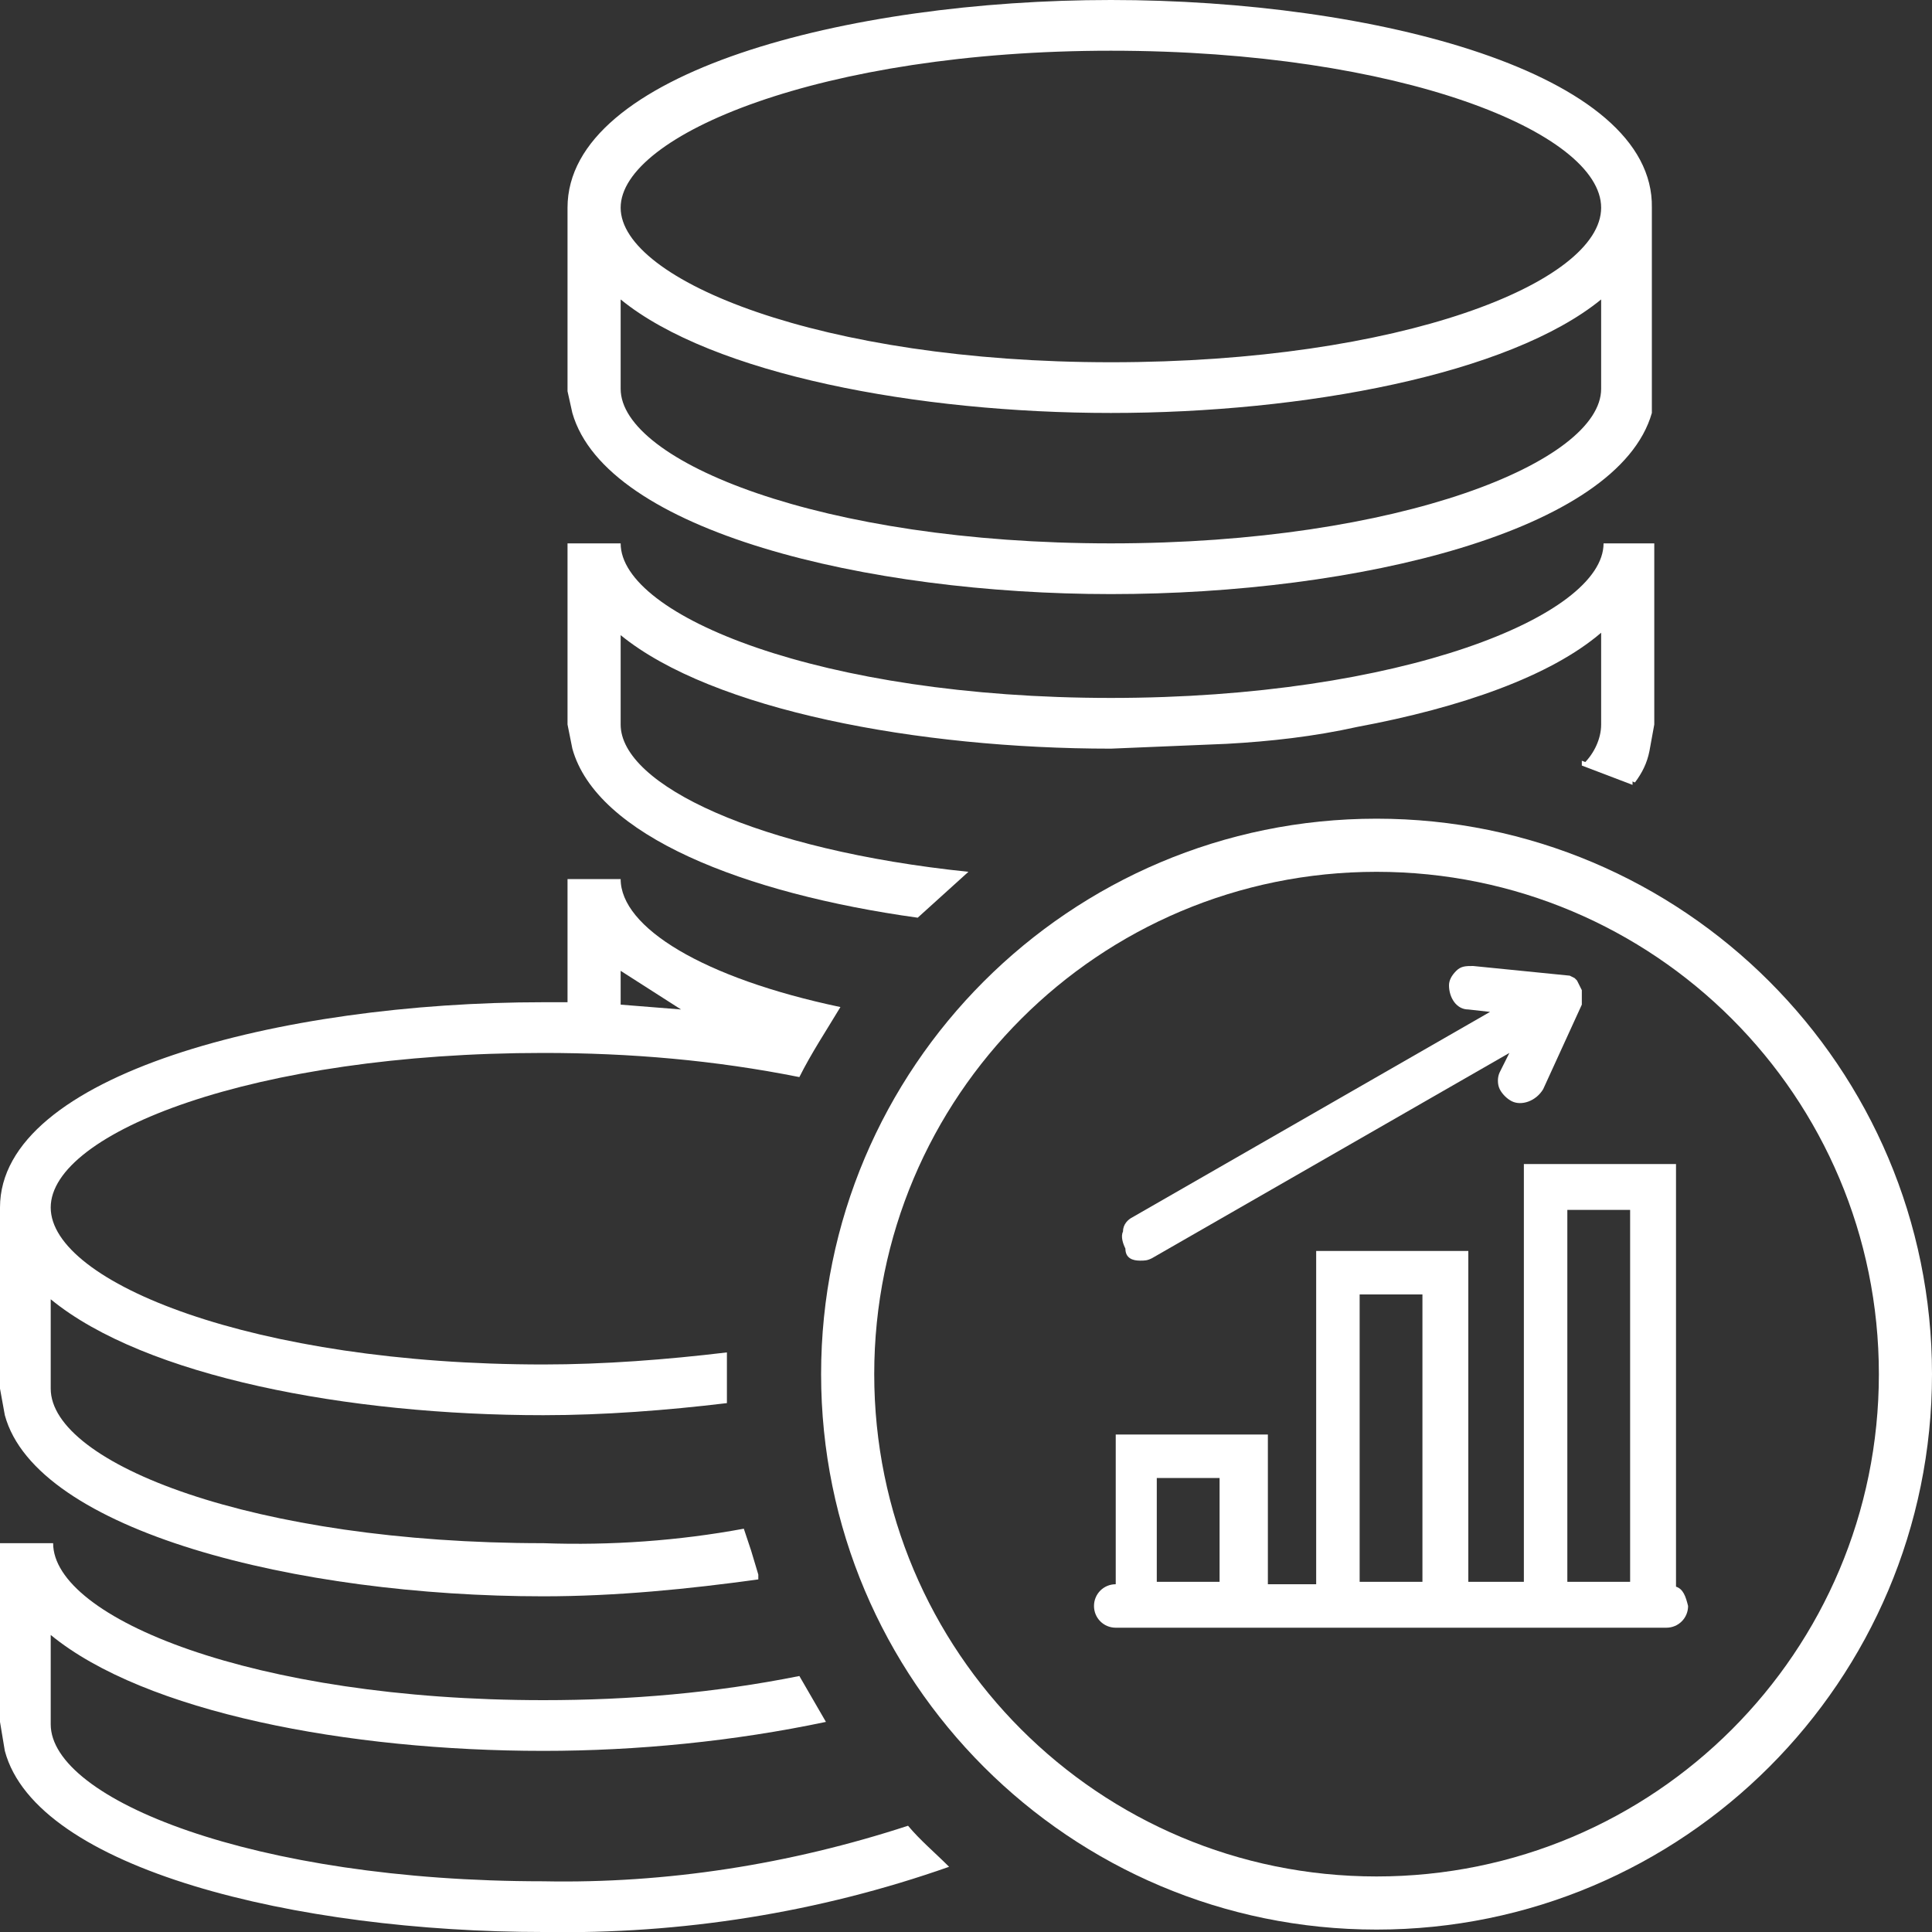
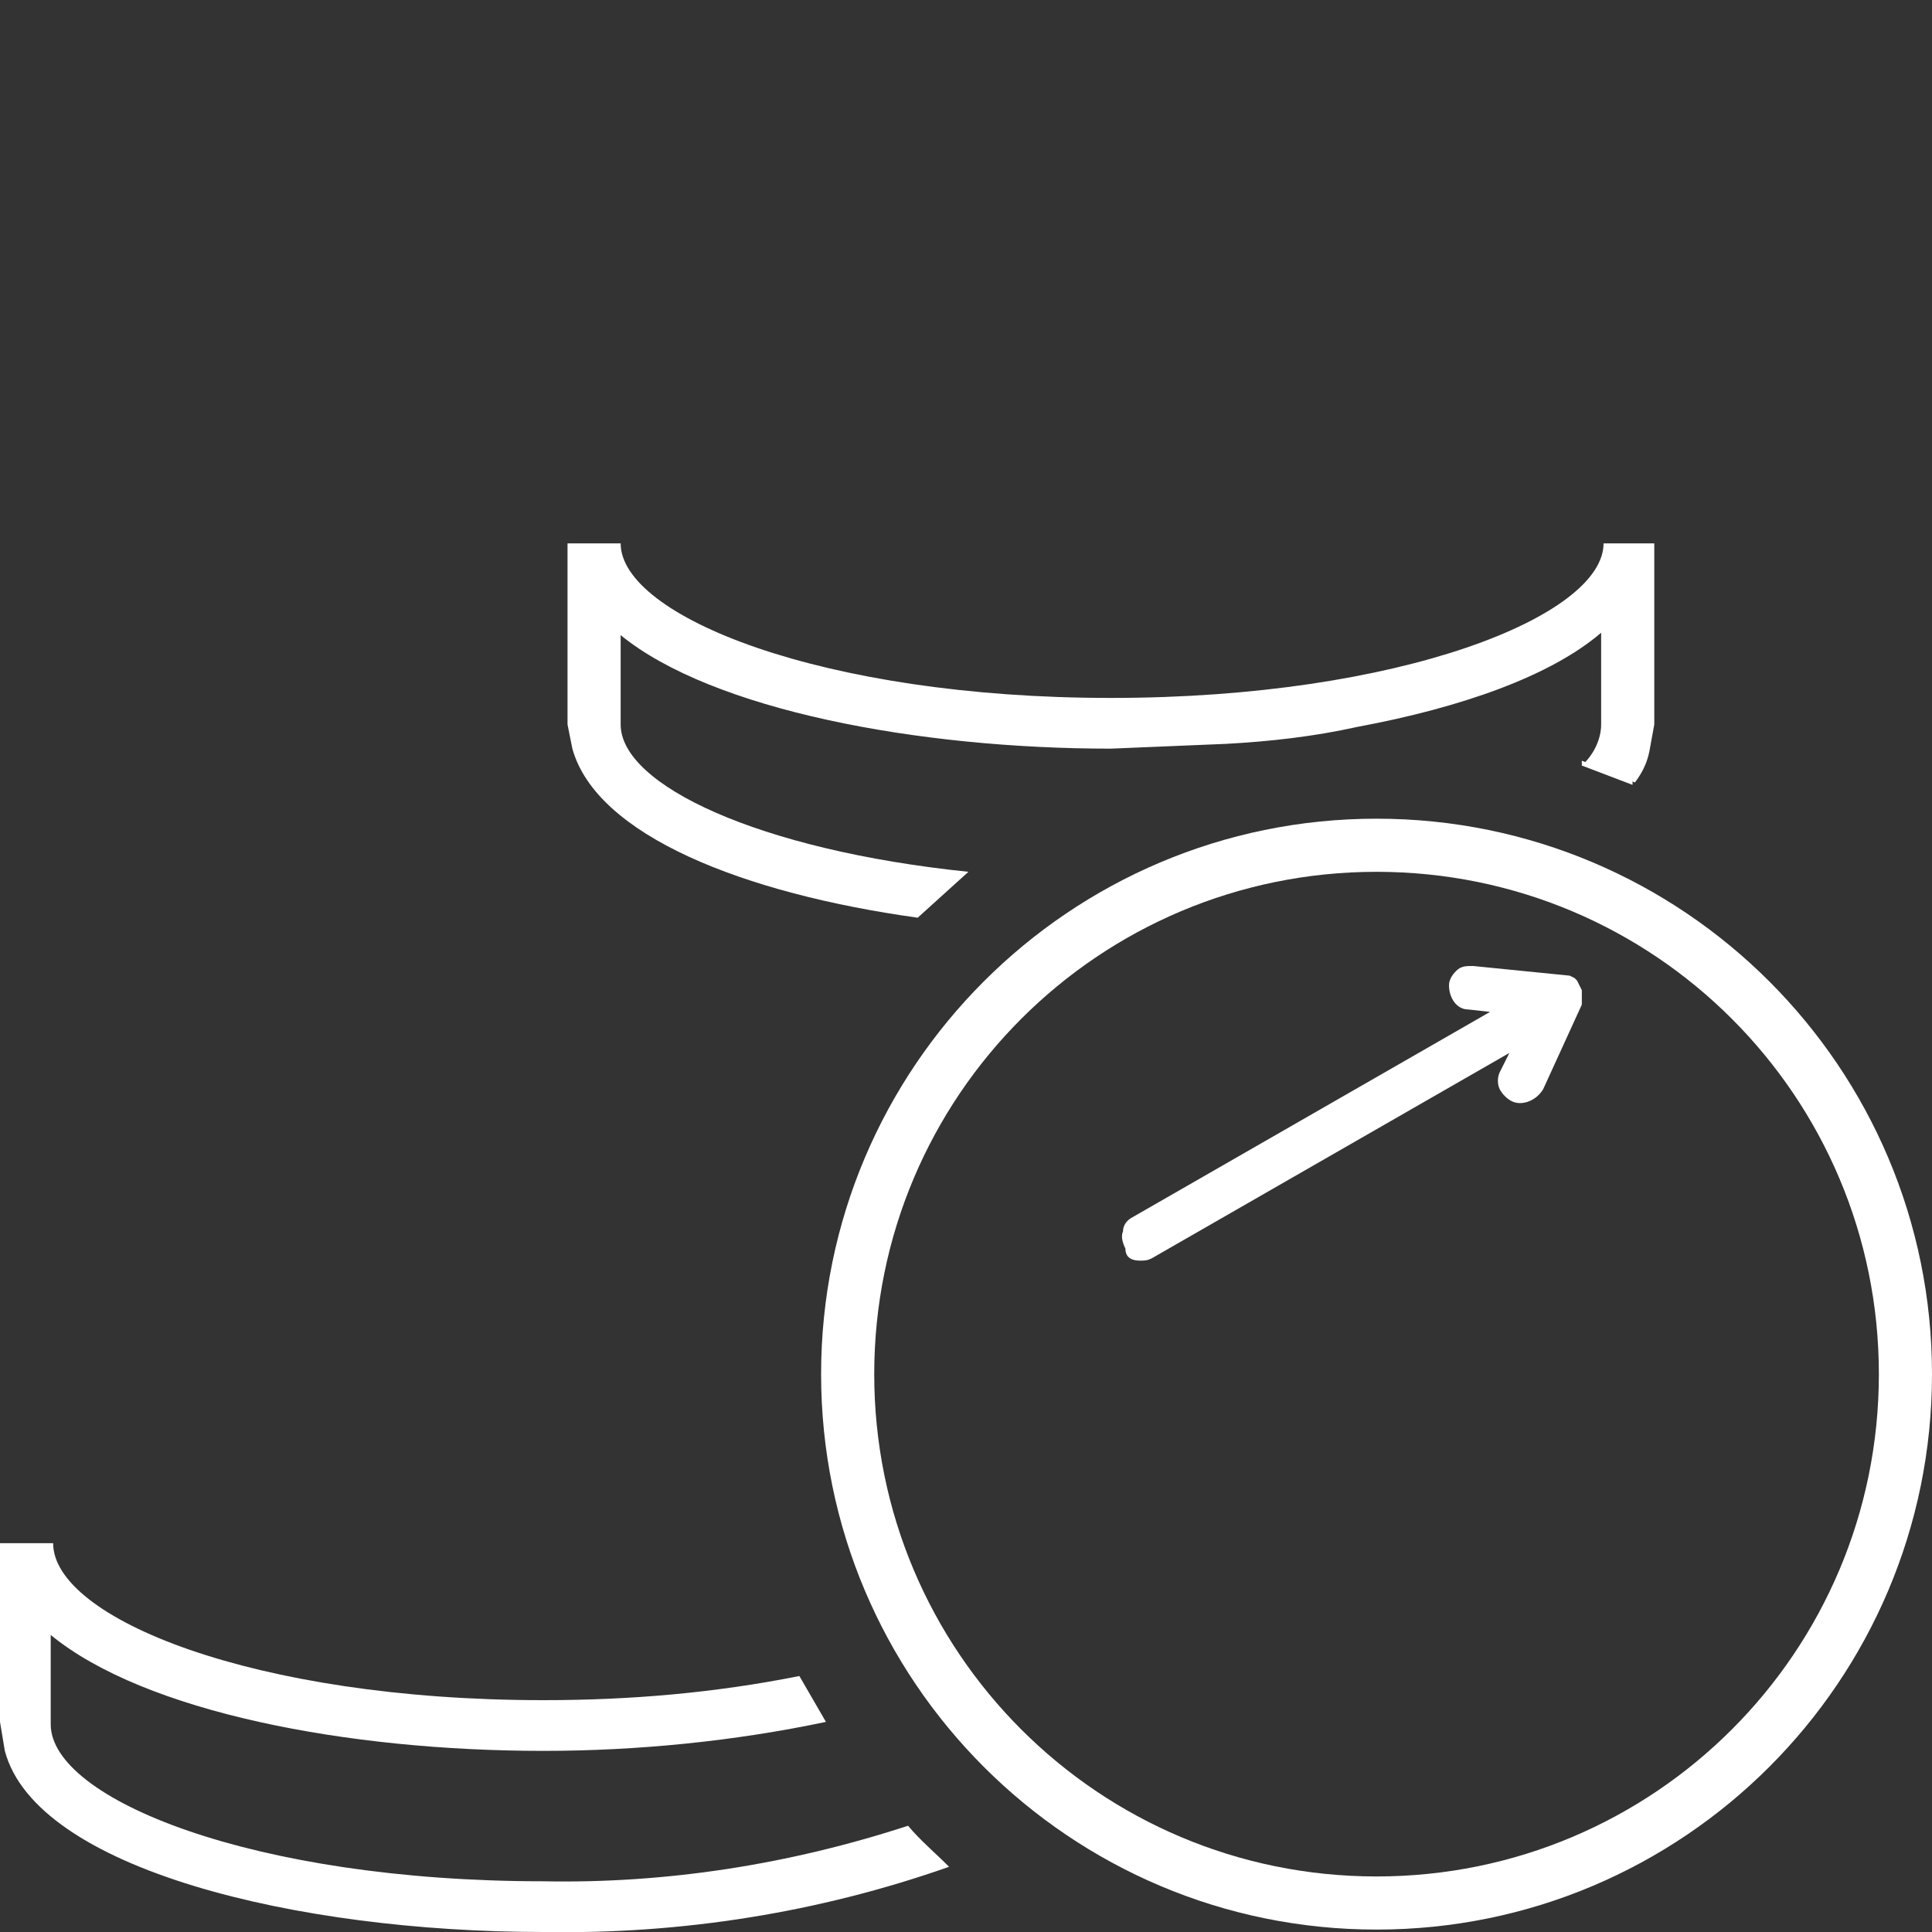
<svg xmlns="http://www.w3.org/2000/svg" version="1.1" id="Layer_1" x="0px" y="0px" viewBox="0 0 80 80" style="enable-background:new 0 0 80 80;" xml:space="preserve">
  <rect x="0" y="0" width="80" height="80" fill="#333333" stroke="none" />
  <style type="text/css">
	.st0{fill:#FFFFFF;}
</style>
  <path class="st0" d="M37.6,75.6c-4.9,1.6-10,2.4-15.1,2.3c-12,0-20.4-3.4-20.4-6.5v-3.7c3.9,3.2,12.3,4.8,20.4,4.8  c3.9,0,7.9-0.4,11.7-1.2l-1.1-1.9l0,0c-3.5,0.7-7,1-10.6,1c-12,0-20.3-3.4-20.3-6.5H0v7.4l0.2,1.2C1.5,77.4,12.3,80,22.5,80  c5.7,0.1,11.4-0.8,16.8-2.7C38.7,76.7,38.1,76.2,37.6,75.6z" />
-   <path class="st0" d="M46,24.6c10.2,0,21-2.6,22.4-7.5V8.6C68.5,3,56.9,0,46,0S23.5,3,23.5,8.6v7.6l0.2,0.9  C25.1,22,35.9,24.6,46,24.6z M46,2.1c12,0,20.3,3.4,20.3,6.5S58,15,46,15s-20.3-3.4-20.3-6.4S34,2.1,46,2.1z M25.7,12.4  c3.8,3.1,12.3,4.7,20.3,4.7s16.5-1.6,20.3-4.7v3.7c0,3-8.3,6.4-20.3,6.4s-20.3-3.4-20.3-6.4L25.7,12.4z" />
  <path class="st0" d="M25.7,30v-3.7C29.5,29.4,38,31,46,31l4.8-0.2c1.8-0.1,3.6-0.3,5.4-0.7c4.3-0.8,8-2.1,10.1-3.9V30  c0,0.6-0.3,1.2-0.7,1.6l2.1,0.8c0.3-0.4,0.5-0.8,0.6-1.3l0.2-1.1v-7.5h-2.1c0,3-8.4,6.4-20.4,6.4s-20.3-3.4-20.3-6.4h-2.2V30l0.2,1  c1,3.6,7.1,6,14.3,7l2.1-1.9C31.4,35.2,25.7,32.5,25.7,30z" />
  <path class="st0" d="M65.5,31.7l2.1,0.8v-0.2l-2.1-0.8C65.5,31.6,65.5,31.6,65.5,31.7z" />
-   <path class="st0" d="M30.8,63.3c-2.7,0.5-5.5,0.7-8.3,0.6c-12,0-20.4-3.3-20.4-6.4v-3.7C6,57,14.4,58.6,22.5,58.6  c2.5,0,5.1-0.2,7.6-0.5V56c-2.5,0.3-5.1,0.5-7.6,0.5c-12,0-20.4-3.4-20.4-6.5s8.4-6.4,20.4-6.4c3.6,0,7.1,0.3,10.6,1l0,0  c0.5-1,1.1-1.9,1.7-2.9c-5.7-1.2-9.1-3.3-9.1-5.3h-2.2v5.1h-1C11.6,41.5,0,44.5,0,50v7.5l0.2,1.1c1.3,4.8,12.1,7.5,22.3,7.5  c3,0,6-0.3,8.9-0.7v-0.2l-0.3-1L30.8,63.3z M25.7,40.2l2.5,1.6l-2.5-0.2V40.2z" />
  <path class="st0" d="M57,79.9c-12.7,0-23-10.3-23-23s10.3-23,23-23s23,10.3,23,23l0,0C80,69.6,69.7,79.9,57,79.9L57,79.9z M57,36.1  c-11.5,0-20.8,9.3-20.8,20.8S45.5,77.7,57,77.7s20.8-9.3,20.8-20.8l0,0C77.8,45.4,68.5,36.1,57,36.1C57,36.1,57,36.1,57,36.1z" />
  <g>
-     <path class="st0" d="M69.4,65.7V48.2h-6.3v17.3h-2.3V51.8h-6.3v13.8h-2v-6.2h-6.3v6.2c-0.5,0-0.9,0.4-0.9,0.9   c0,0.5,0.4,0.9,0.9,0.9h22.8c0.5,0,0.9-0.4,0.9-0.9C69.8,66.1,69.7,65.8,69.4,65.7z M64.9,65.5V50.1h2.6v15.4H64.9z M56.3,65.5   V53.6h2.6v11.9H56.3z M47.9,65.5v-4.3h2.6v4.3H47.9z" />
    <path class="st0" d="M47.2,52.2c0.2,0,0.3,0,0.5-0.1l14.8-8.5l-0.4,0.8c-0.1,0.2-0.1,0.5,0,0.7c0.1,0.2,0.3,0.4,0.5,0.5   c0.4,0.2,1,0,1.3-0.5l1.6-3.5c0-0.1,0-0.1,0-0.1l0-0.2l0-0.1c0-0.1,0-0.1,0-0.1l0-0.1c0,0,0-0.1,0,0l-0.2-0.4c0,0-0.1-0.1-0.1-0.1   l-0.2-0.1c0,0,0,0,0,0l-4-0.4c-0.3,0-0.5,0-0.7,0.2c-0.2,0.2-0.3,0.4-0.3,0.6c0,0.5,0.3,1,0.8,1l0.9,0.1l-14.8,8.5   c-0.2,0.1-0.4,0.3-0.4,0.6c-0.1,0.2,0,0.5,0.1,0.7C46.6,52.1,46.9,52.2,47.2,52.2z" />
  </g>
</svg>